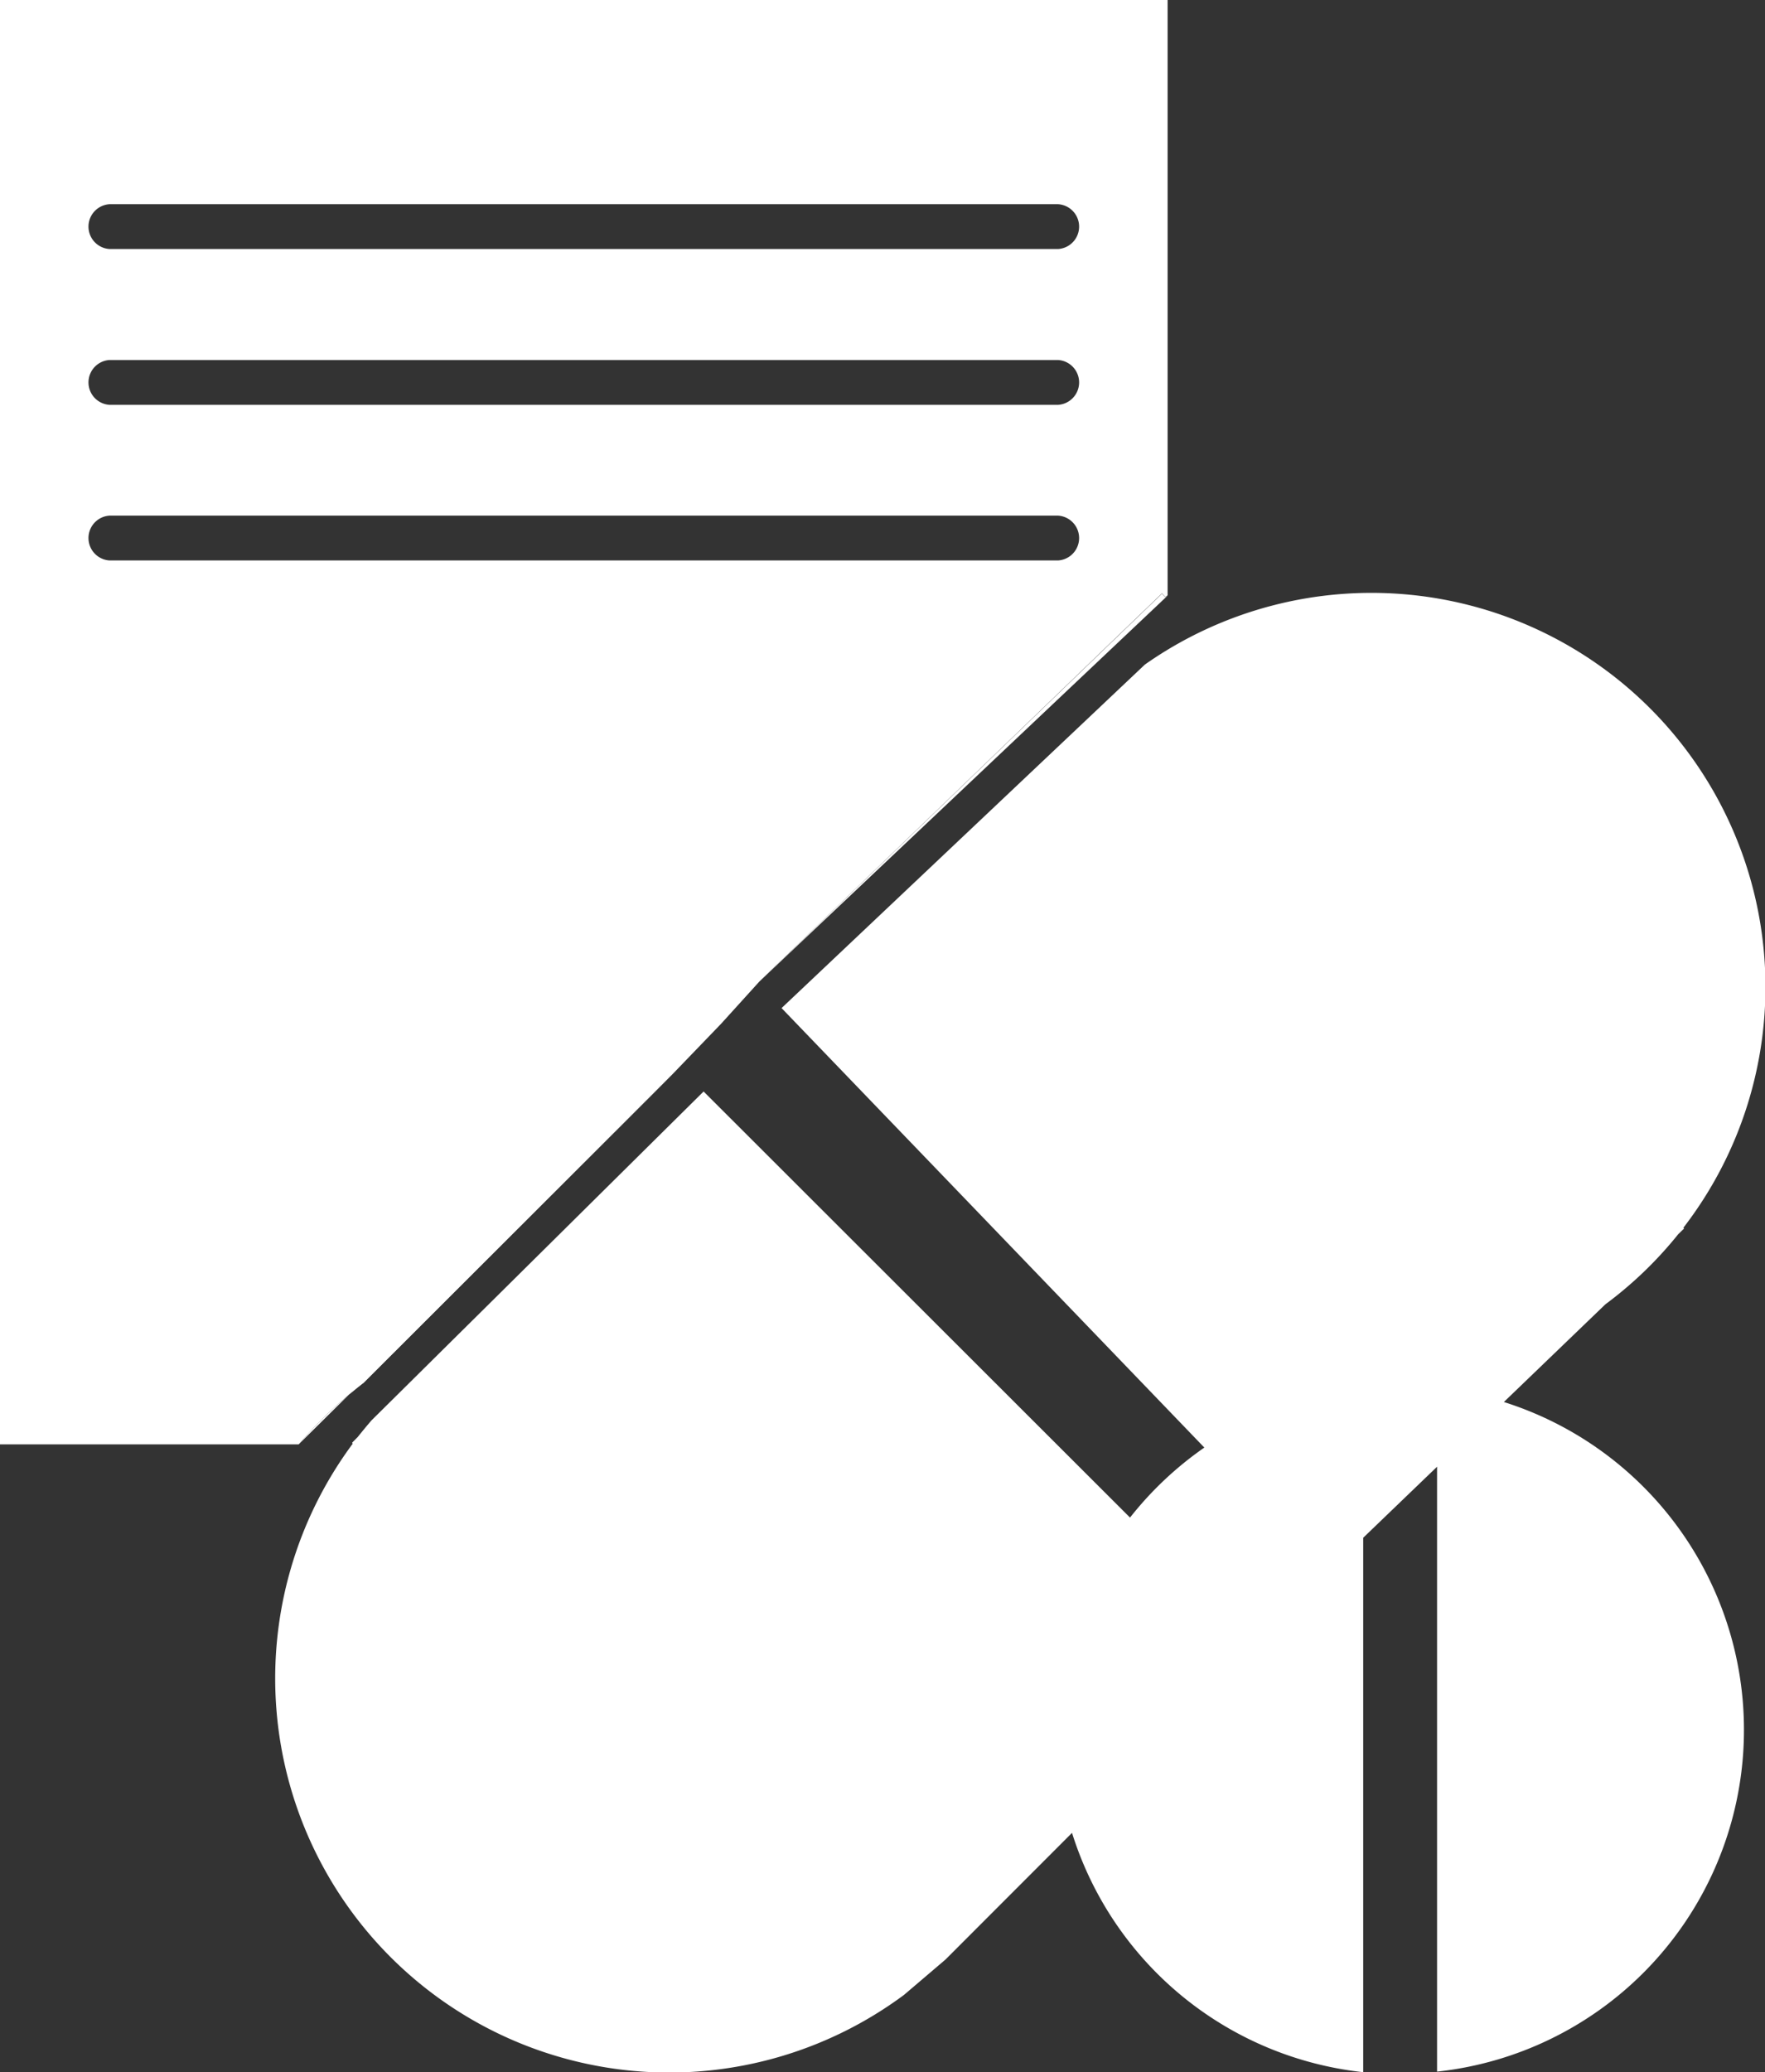
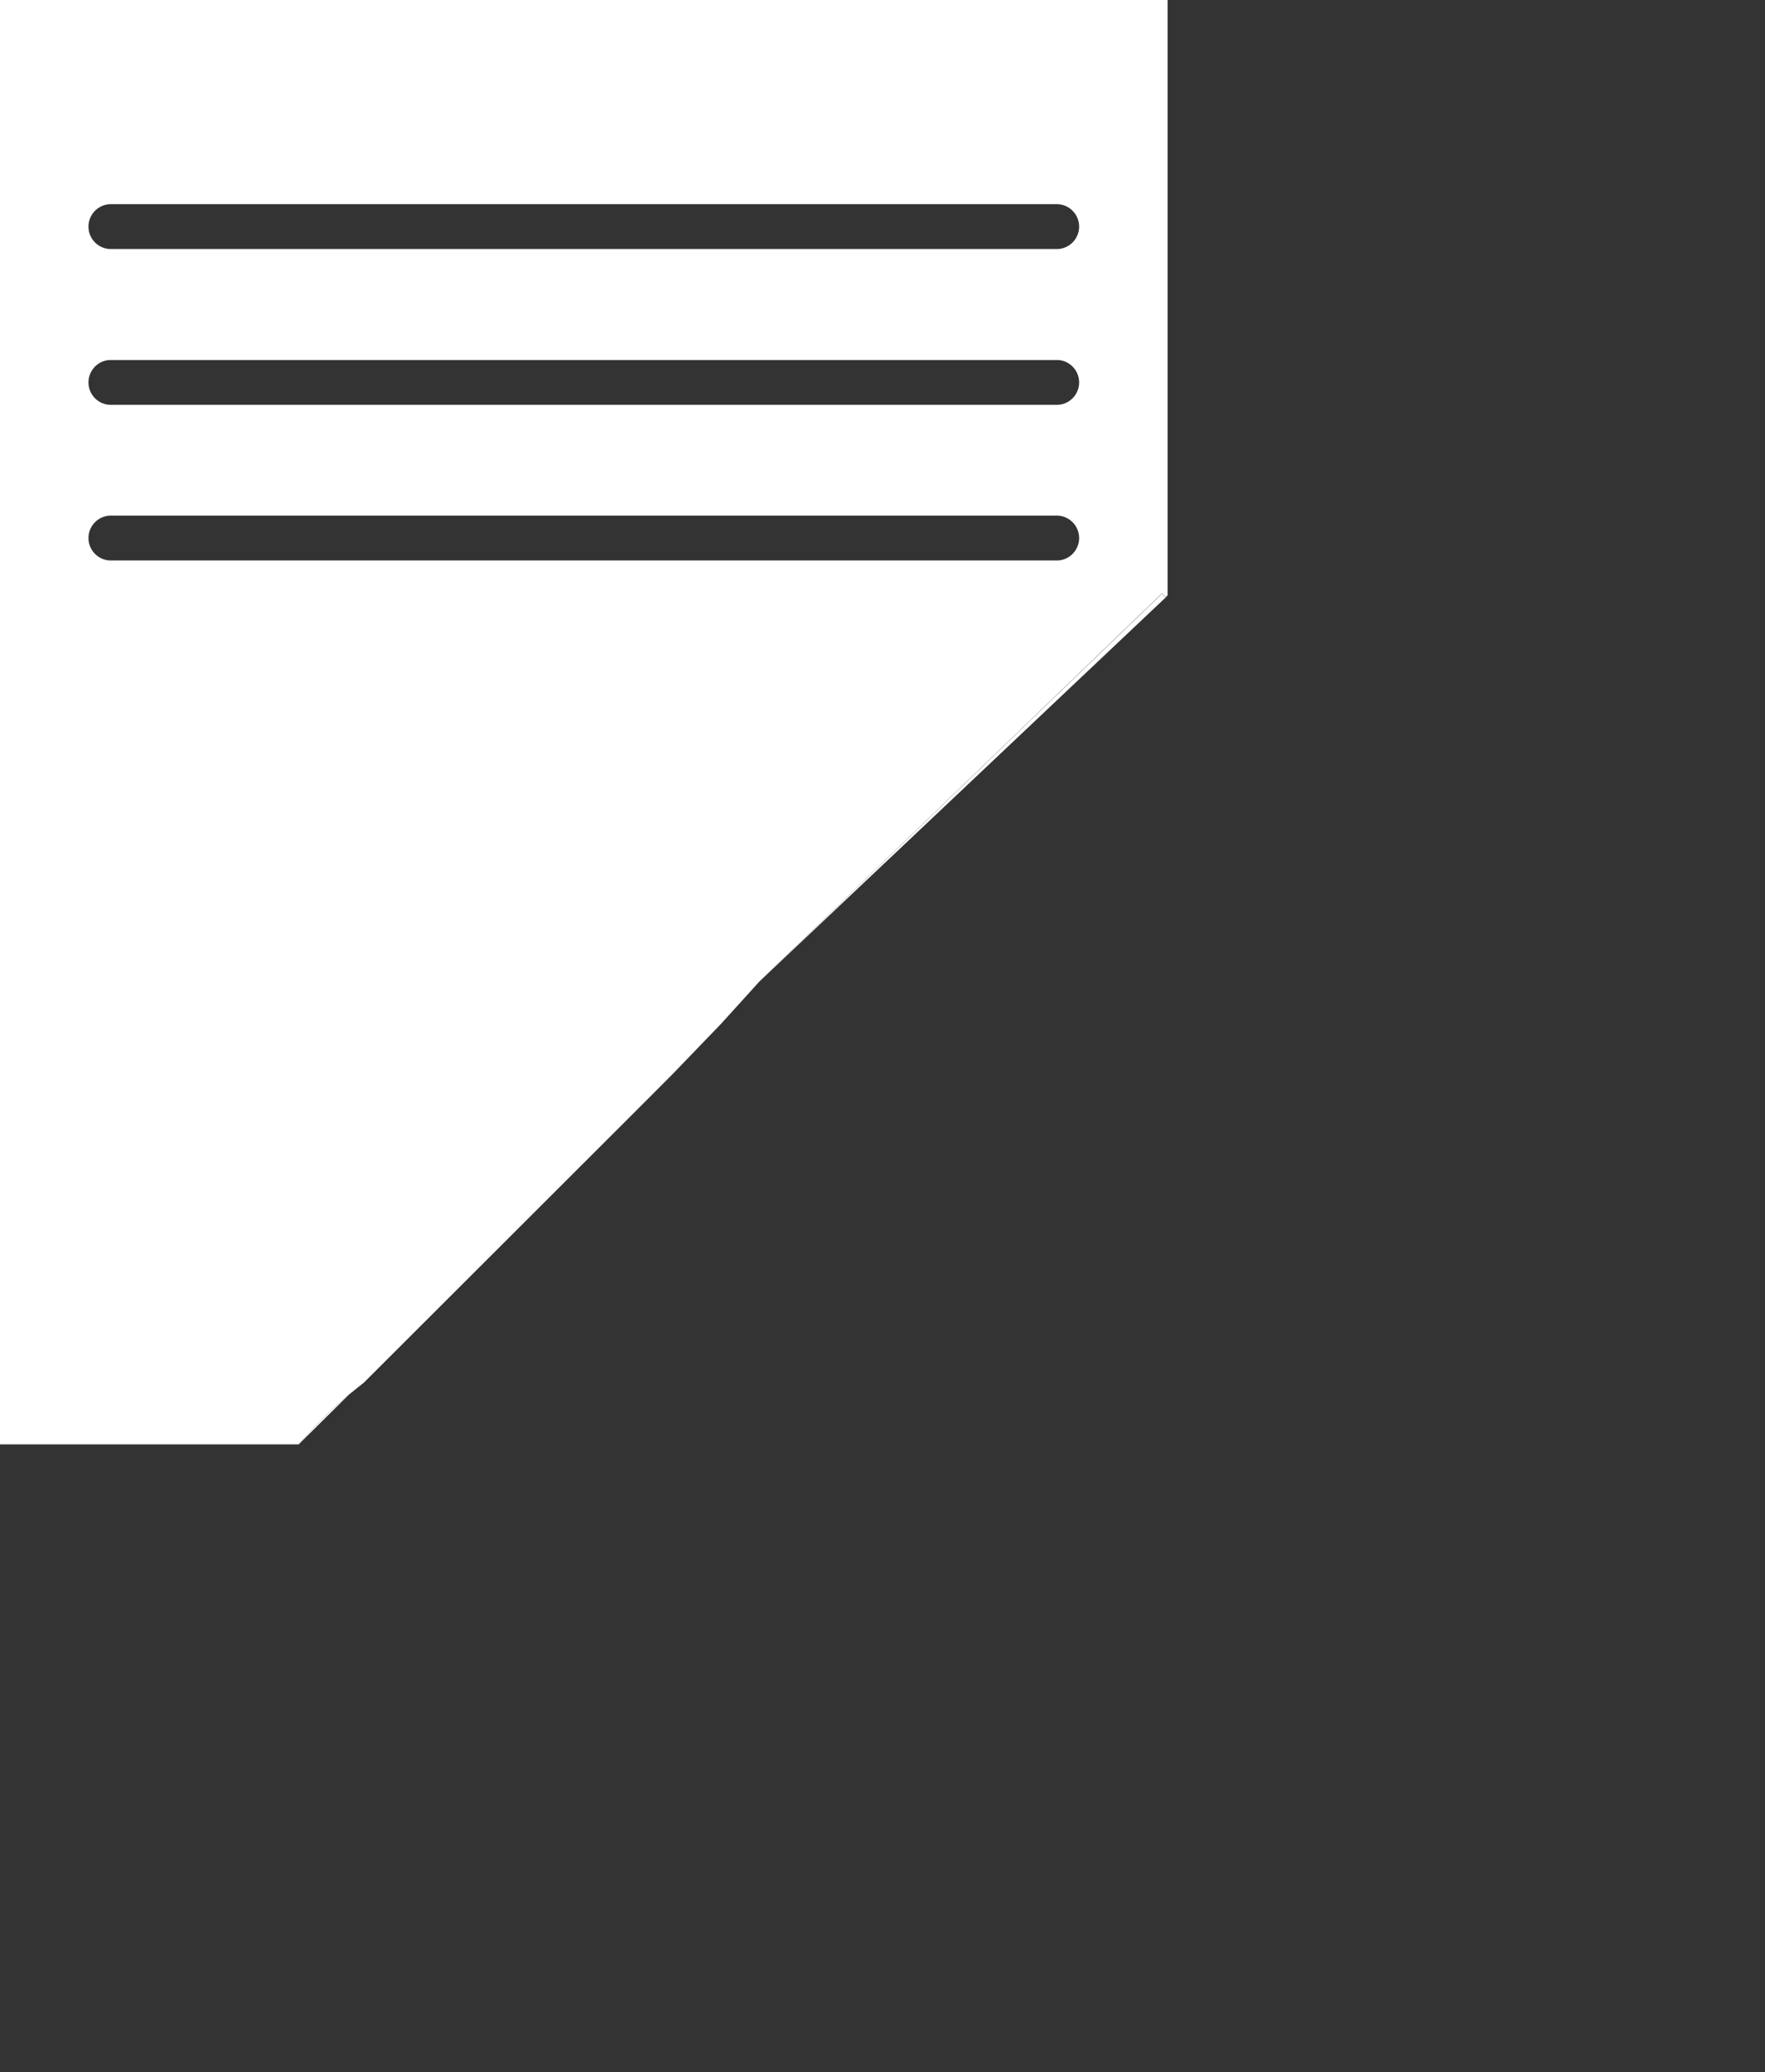
<svg xmlns="http://www.w3.org/2000/svg" viewBox="0 0 192.63 226.08">
  <rect x="0" y="0" width="192.63" height="226.08" fill="#333333" stroke="none" />
  <defs>
    <style>.cls-1{fill:none;}.cls-2{fill:#fff;}</style>
  </defs>
  <g id="Ebene_3" data-name="Ebene 3">
    <path class="cls-1" d="M130.55,99.6a2.45,2.45,0,0,0-2.44-2.45H24.58a2.45,2.45,0,0,0,0,4.89H128.11A2.45,2.45,0,0,0,130.55,99.6Z" transform="translate(-12.63 -40.91)" />
    <path class="cls-1" d="M24.58,68.08H128.11a2.45,2.45,0,0,0,0-4.89H24.58a2.45,2.45,0,0,0,0,4.89Z" transform="translate(-12.63 -40.91)" />
    <path class="cls-1" d="M24.58,85.06H128.11a2.45,2.45,0,0,0,0-4.89H24.58a2.45,2.45,0,0,0,0,4.89Z" transform="translate(-12.63 -40.91)" />
    <path class="cls-2" d="M52.31,191.78,86,158.14h0l5.33-5.53L95.51,148h0L133.89,111l.75-.72,4.81-4.63.36.38.25-.16v-65H12.63V198.5h32.6A48.93,48.93,0,0,1,52.31,191.78ZM24.58,63.19H128.11a2.45,2.45,0,0,1,0,4.89H24.58a2.45,2.45,0,0,1,0-4.89Zm0,17H128.11a2.45,2.45,0,0,1,0,4.89H24.58a2.45,2.45,0,0,1,0-4.89Zm0,21.87a2.45,2.45,0,0,1,0-4.89H128.11a2.45,2.45,0,0,1,0,4.89Z" transform="translate(-12.63 -40.91)" />
-     <path class="cls-2" d="M115.82,254.71l.66-.66,13.15-13.16A37.53,37.53,0,0,0,161.41,267V208.69l8.06-7.75v66a37.51,37.51,0,0,0,7.29-73.06l11.08-10.66a43,43,0,0,0,7.95-7.65l.64-.62-.08-.08a43,43,0,0,0-58.77-61.45L97.93,150.9l46.14,47.95a37.71,37.71,0,0,0-8.11,7.64L89.42,160,53.17,195.89c-.51.59-1,1.19-1.5,1.81l-.62.63.08.09a43,43,0,0,0,60.16,60.15" transform="translate(-12.63 -40.91)" />
    <path class="cls-2" d="M86,158.14,52.31,191.78a48.93,48.93,0,0,0-7.08,6.72" transform="translate(-12.63 -40.91)" />
    <path class="cls-2" d="M140.06,105.9l-.25.16-.36-.38-4.81,4.63-.75.72L95.51,148" transform="translate(-12.63 -40.91)" />
    <line class="cls-1" x1="75.24" y1="119.67" x2="143.98" y2="188.41" />
  </g>
</svg>